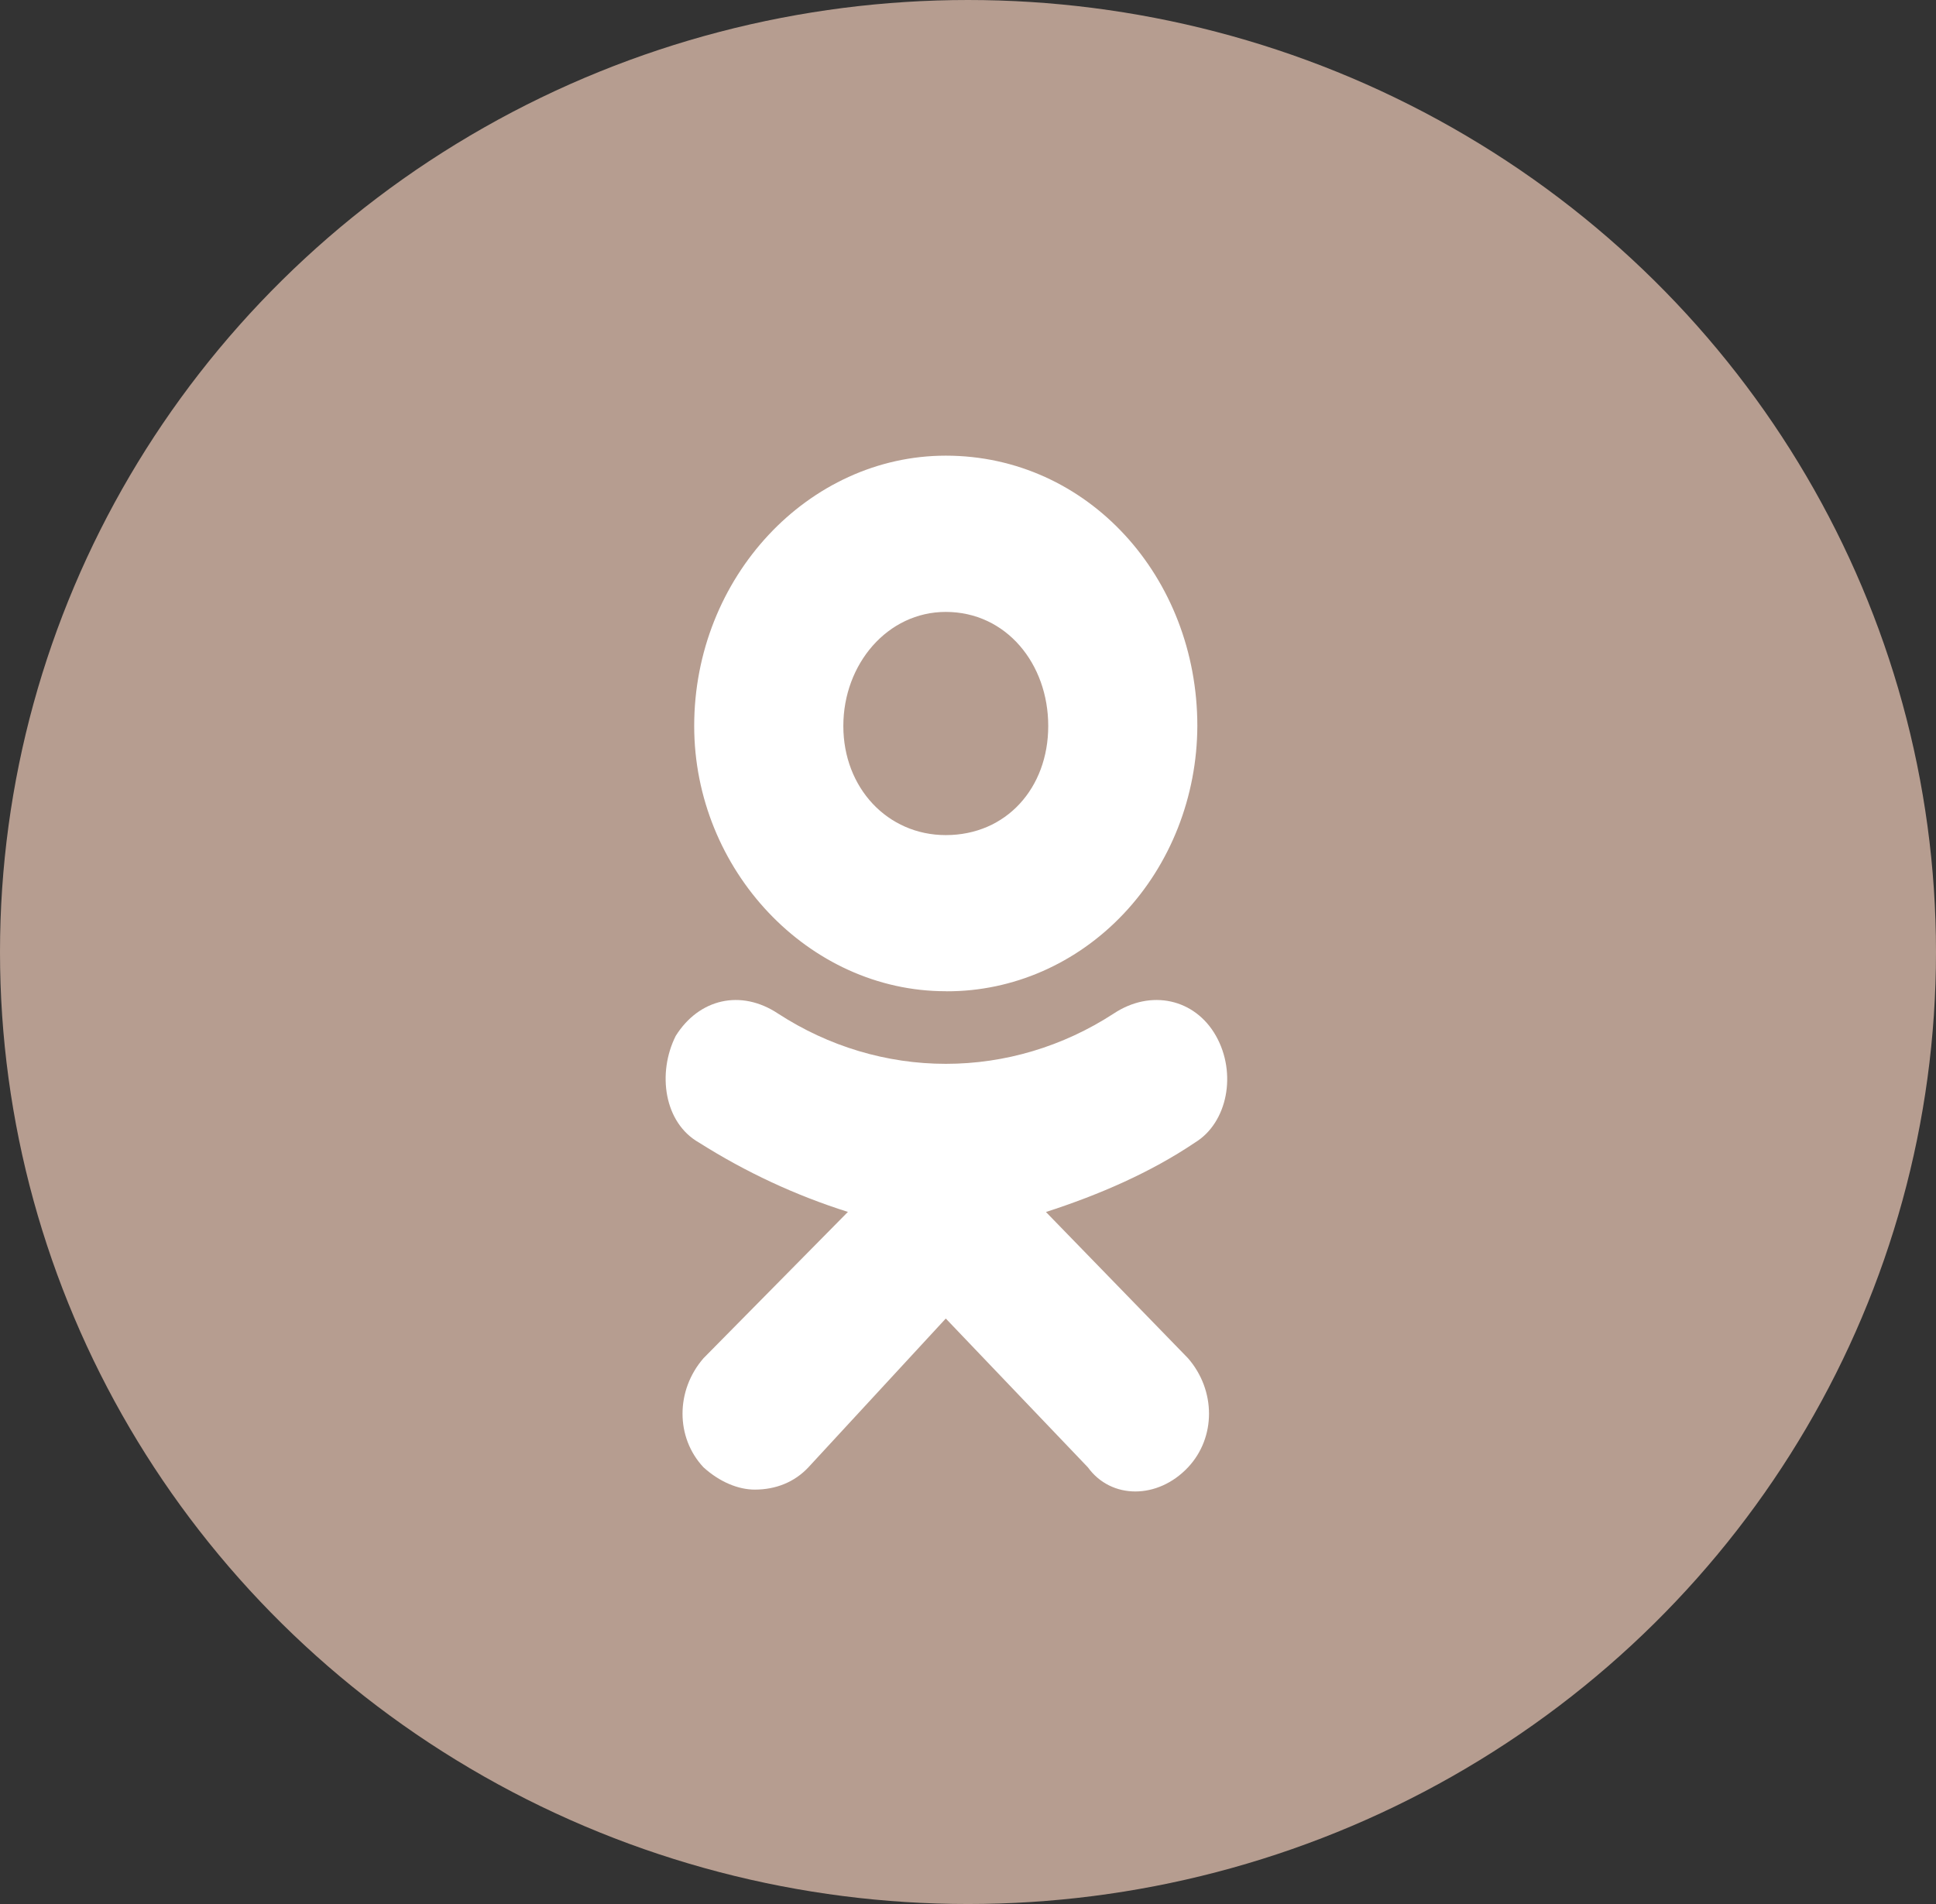
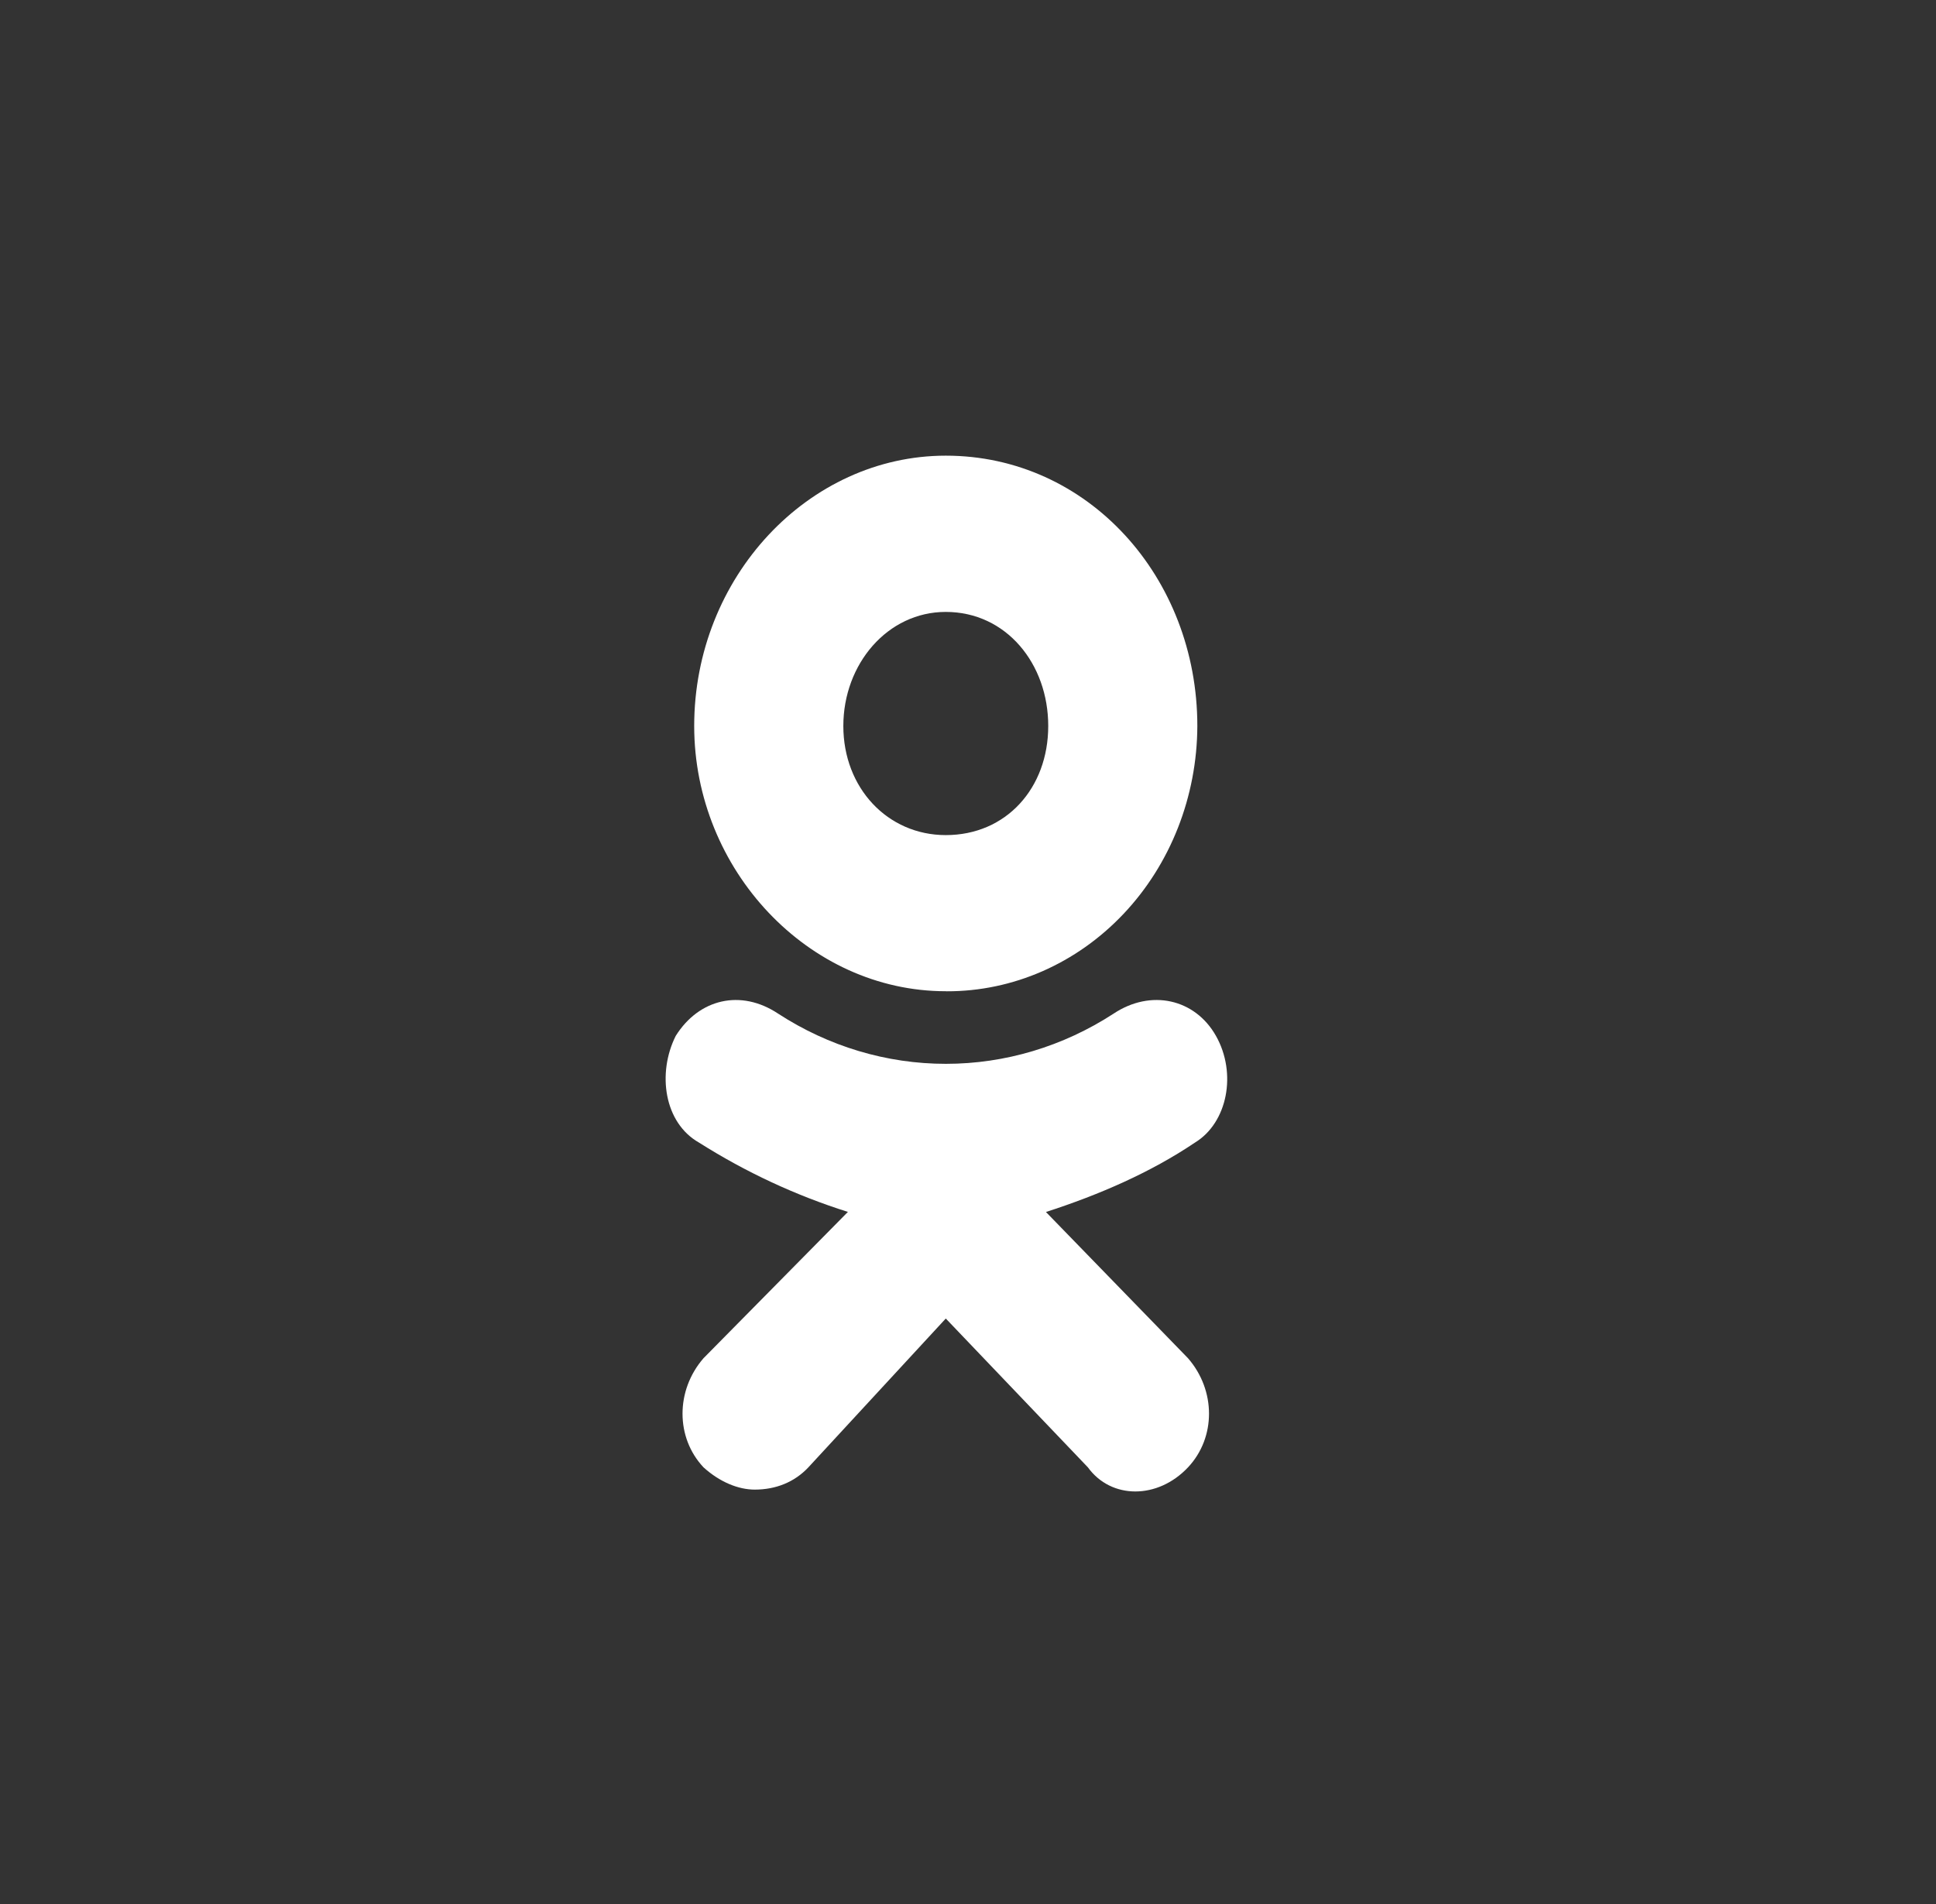
<svg xmlns="http://www.w3.org/2000/svg" width="61" height="60" viewBox="0 0 61 60" fill="none">
  <rect x="0" y="0" width="61" height="60" fill="#333333" stroke="none" />
-   <ellipse cx="30.5" cy="30" rx="30.5" ry="30" fill="#B69D90" />
  <path d="M29.799 31.236C25.471 31.236 21.873 27.407 21.873 22.877C21.873 18.19 25.471 14.359 29.8 14.359C34.277 14.359 37.726 18.188 37.726 22.877C37.718 25.101 36.882 27.232 35.4 28.799C33.918 30.367 31.913 31.244 29.825 31.238L29.799 31.236ZM29.799 19.283C27.966 19.283 26.572 20.923 26.572 22.878C26.572 24.83 27.966 26.316 29.8 26.316C31.708 26.316 33.028 24.83 33.028 22.878C33.03 20.922 31.708 19.283 29.799 19.283ZM32.955 38.192L37.433 42.802C38.314 43.816 38.314 45.301 37.433 46.239C36.48 47.253 35.011 47.253 34.277 46.239L29.8 41.55L25.471 46.239C25.031 46.708 24.442 46.941 23.781 46.941C23.267 46.941 22.681 46.706 22.166 46.239C21.285 45.301 21.285 43.816 22.166 42.801L26.716 38.19C25.073 37.672 23.497 36.938 22.023 36.005C20.922 35.38 20.703 33.818 21.29 32.645C22.023 31.473 23.344 31.161 24.519 31.943C26.11 32.977 27.938 33.524 29.803 33.524C31.667 33.524 33.495 32.977 35.086 31.943C36.261 31.161 37.654 31.473 38.314 32.645C38.976 33.818 38.68 35.378 37.652 36.005C36.26 36.943 34.645 37.647 32.956 38.193L32.955 38.192Z" fill="white" />
</svg>